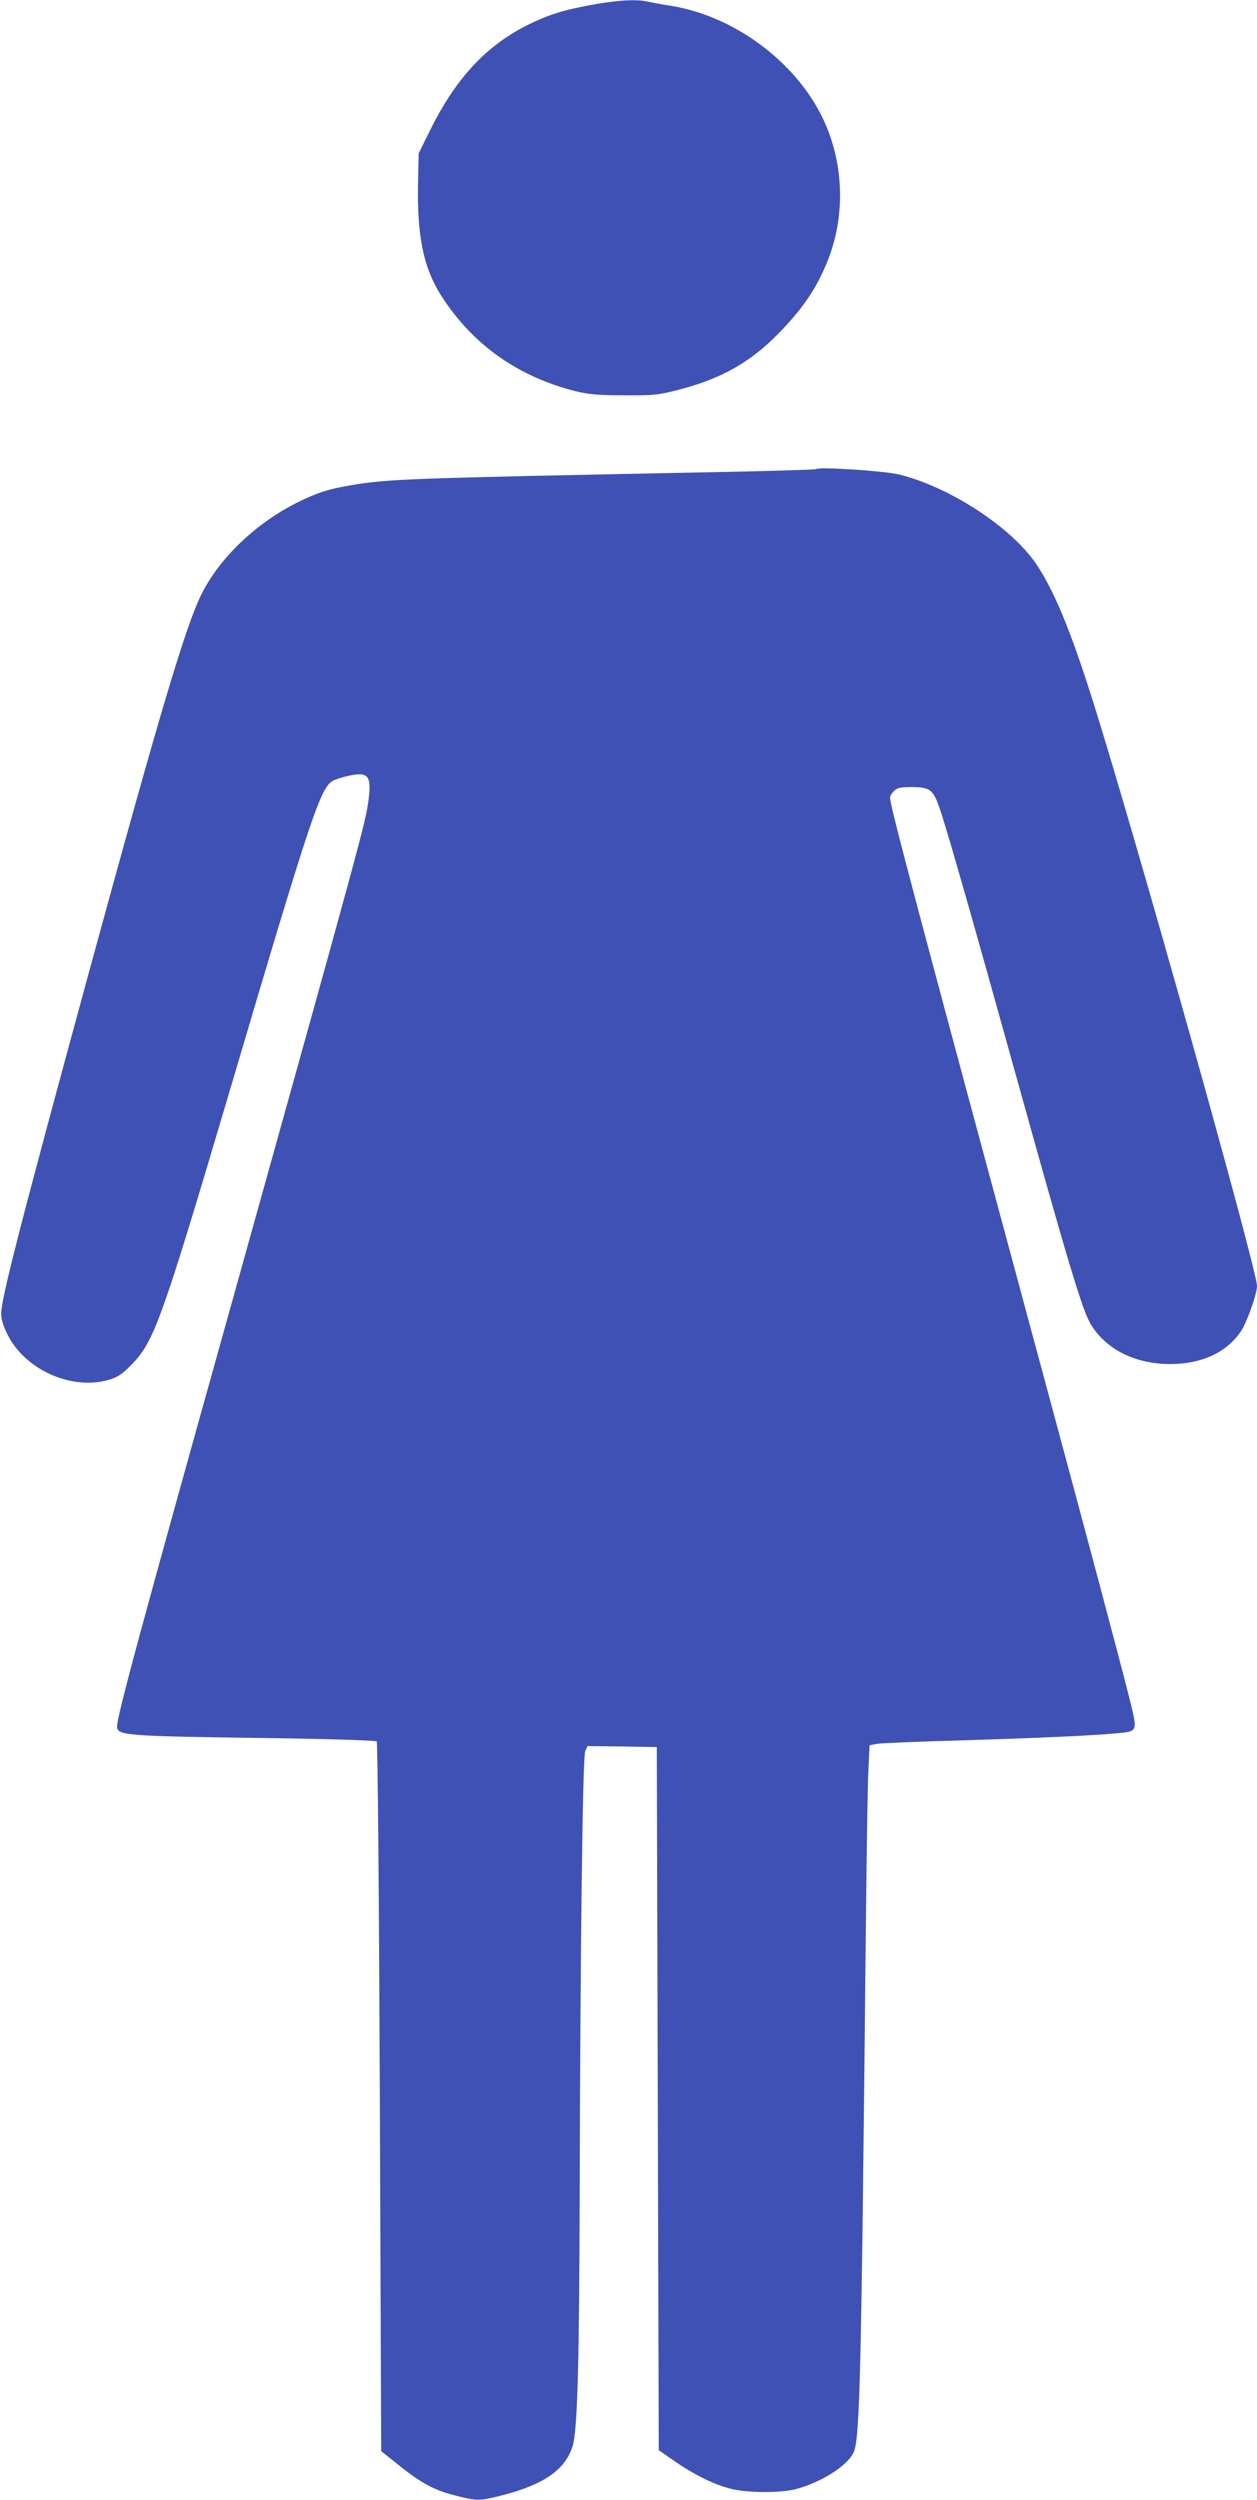
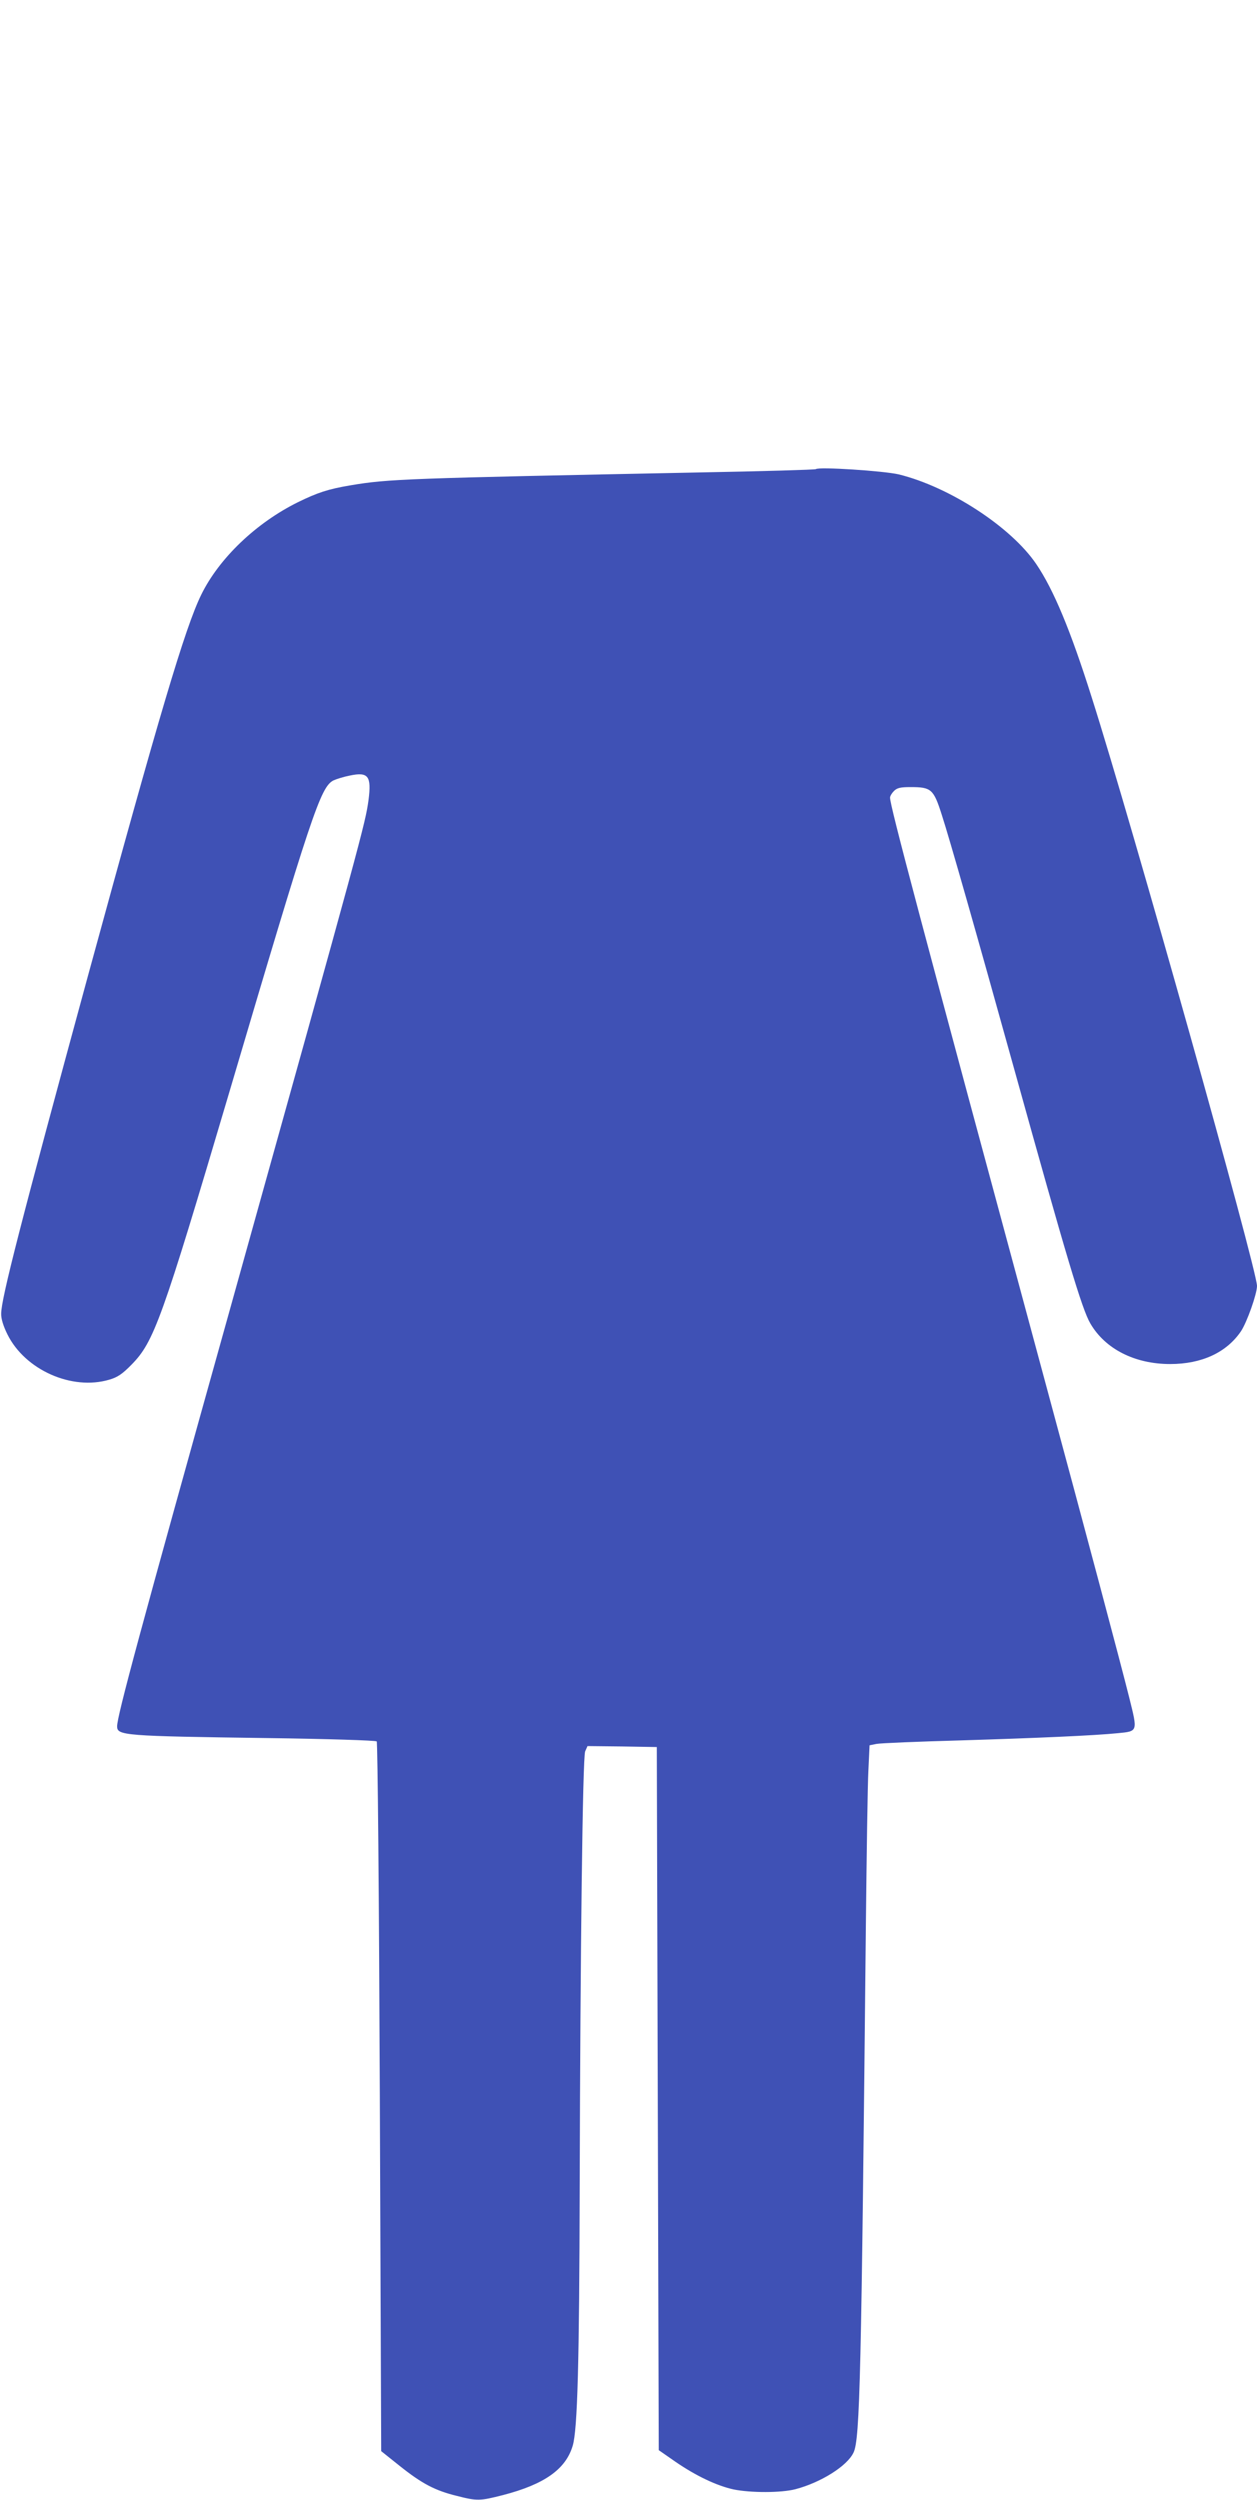
<svg xmlns="http://www.w3.org/2000/svg" version="1.0" width="644pt" height="1280pt" viewBox="0 0 644 1280" preserveAspectRatio="xMidYMid meet">
  <g transform="translate(0,1280) scale(0.1,-0.1)" fill="#3f51b5" stroke="none">
-     <path d="M3030 12775 c-144 -26 -222 -51 -329 -104 -214 -108 -368 -275 -499 -541 l-57 -115 -3 -135 c-7 -290 27 -456 127 -607 159 -242 389 -403 680 -476 70 -17 117 -21 251 -21 150 -1 175 2 275 28 219 56 368 140 514 289 125 128 195 231 251 371 88 220 85 475 -9 696 -130 305 -455 555 -792 610 -41 6 -93 16 -116 21 -64 14 -155 9 -293 -16z" />
    <path d="M4180 10398 c-3 -3 -273 -11 -600 -17 -1499 -30 -1590 -33 -1785 -66 -114 -19 -170 -38 -268 -86 -215 -106 -405 -288 -496 -474 -83 -169 -216 -618 -580 -1950 -345 -1266 -445 -1655 -445 -1731 -1 -25 11 -64 32 -106 90 -182 330 -289 522 -232 42 12 67 29 114 77 115 117 155 228 500 1392 422 1427 468 1565 534 1599 15 7 53 19 84 25 95 20 112 -2 96 -126 -17 -121 -28 -164 -706 -2593 -467 -1670 -582 -2096 -582 -2149 0 -47 34 -50 768 -60 305 -4 557 -12 562 -17 5 -5 12 -801 16 -1821 l7 -1813 94 -75 c114 -91 182 -127 293 -154 105 -27 119 -26 237 4 212 55 321 132 357 252 25 82 34 427 36 1328 3 1201 15 2196 28 2228 l12 27 177 -2 178 -3 5 -1800 5 -1800 85 -59 c106 -73 212 -123 298 -142 89 -18 243 -18 317 1 130 34 266 119 298 188 33 68 40 394 63 2687 4 371 9 733 13 805 l6 129 35 7 c19 4 213 12 430 18 394 12 689 25 807 37 103 10 102 7 59 180 -45 180 -224 852 -426 1599 -656 2427 -800 2969 -800 3011 0 8 9 23 20 34 16 16 33 20 85 20 106 0 118 -10 160 -142 40 -123 176 -600 370 -1298 268 -964 348 -1233 391 -1306 76 -131 228 -208 409 -208 162 0 289 59 363 168 31 47 82 191 82 232 0 84 -640 2364 -847 3014 -108 342 -195 551 -284 682 -129 190 -444 395 -704 459 -76 18 -412 40 -425 27z" />
  </g>
</svg>